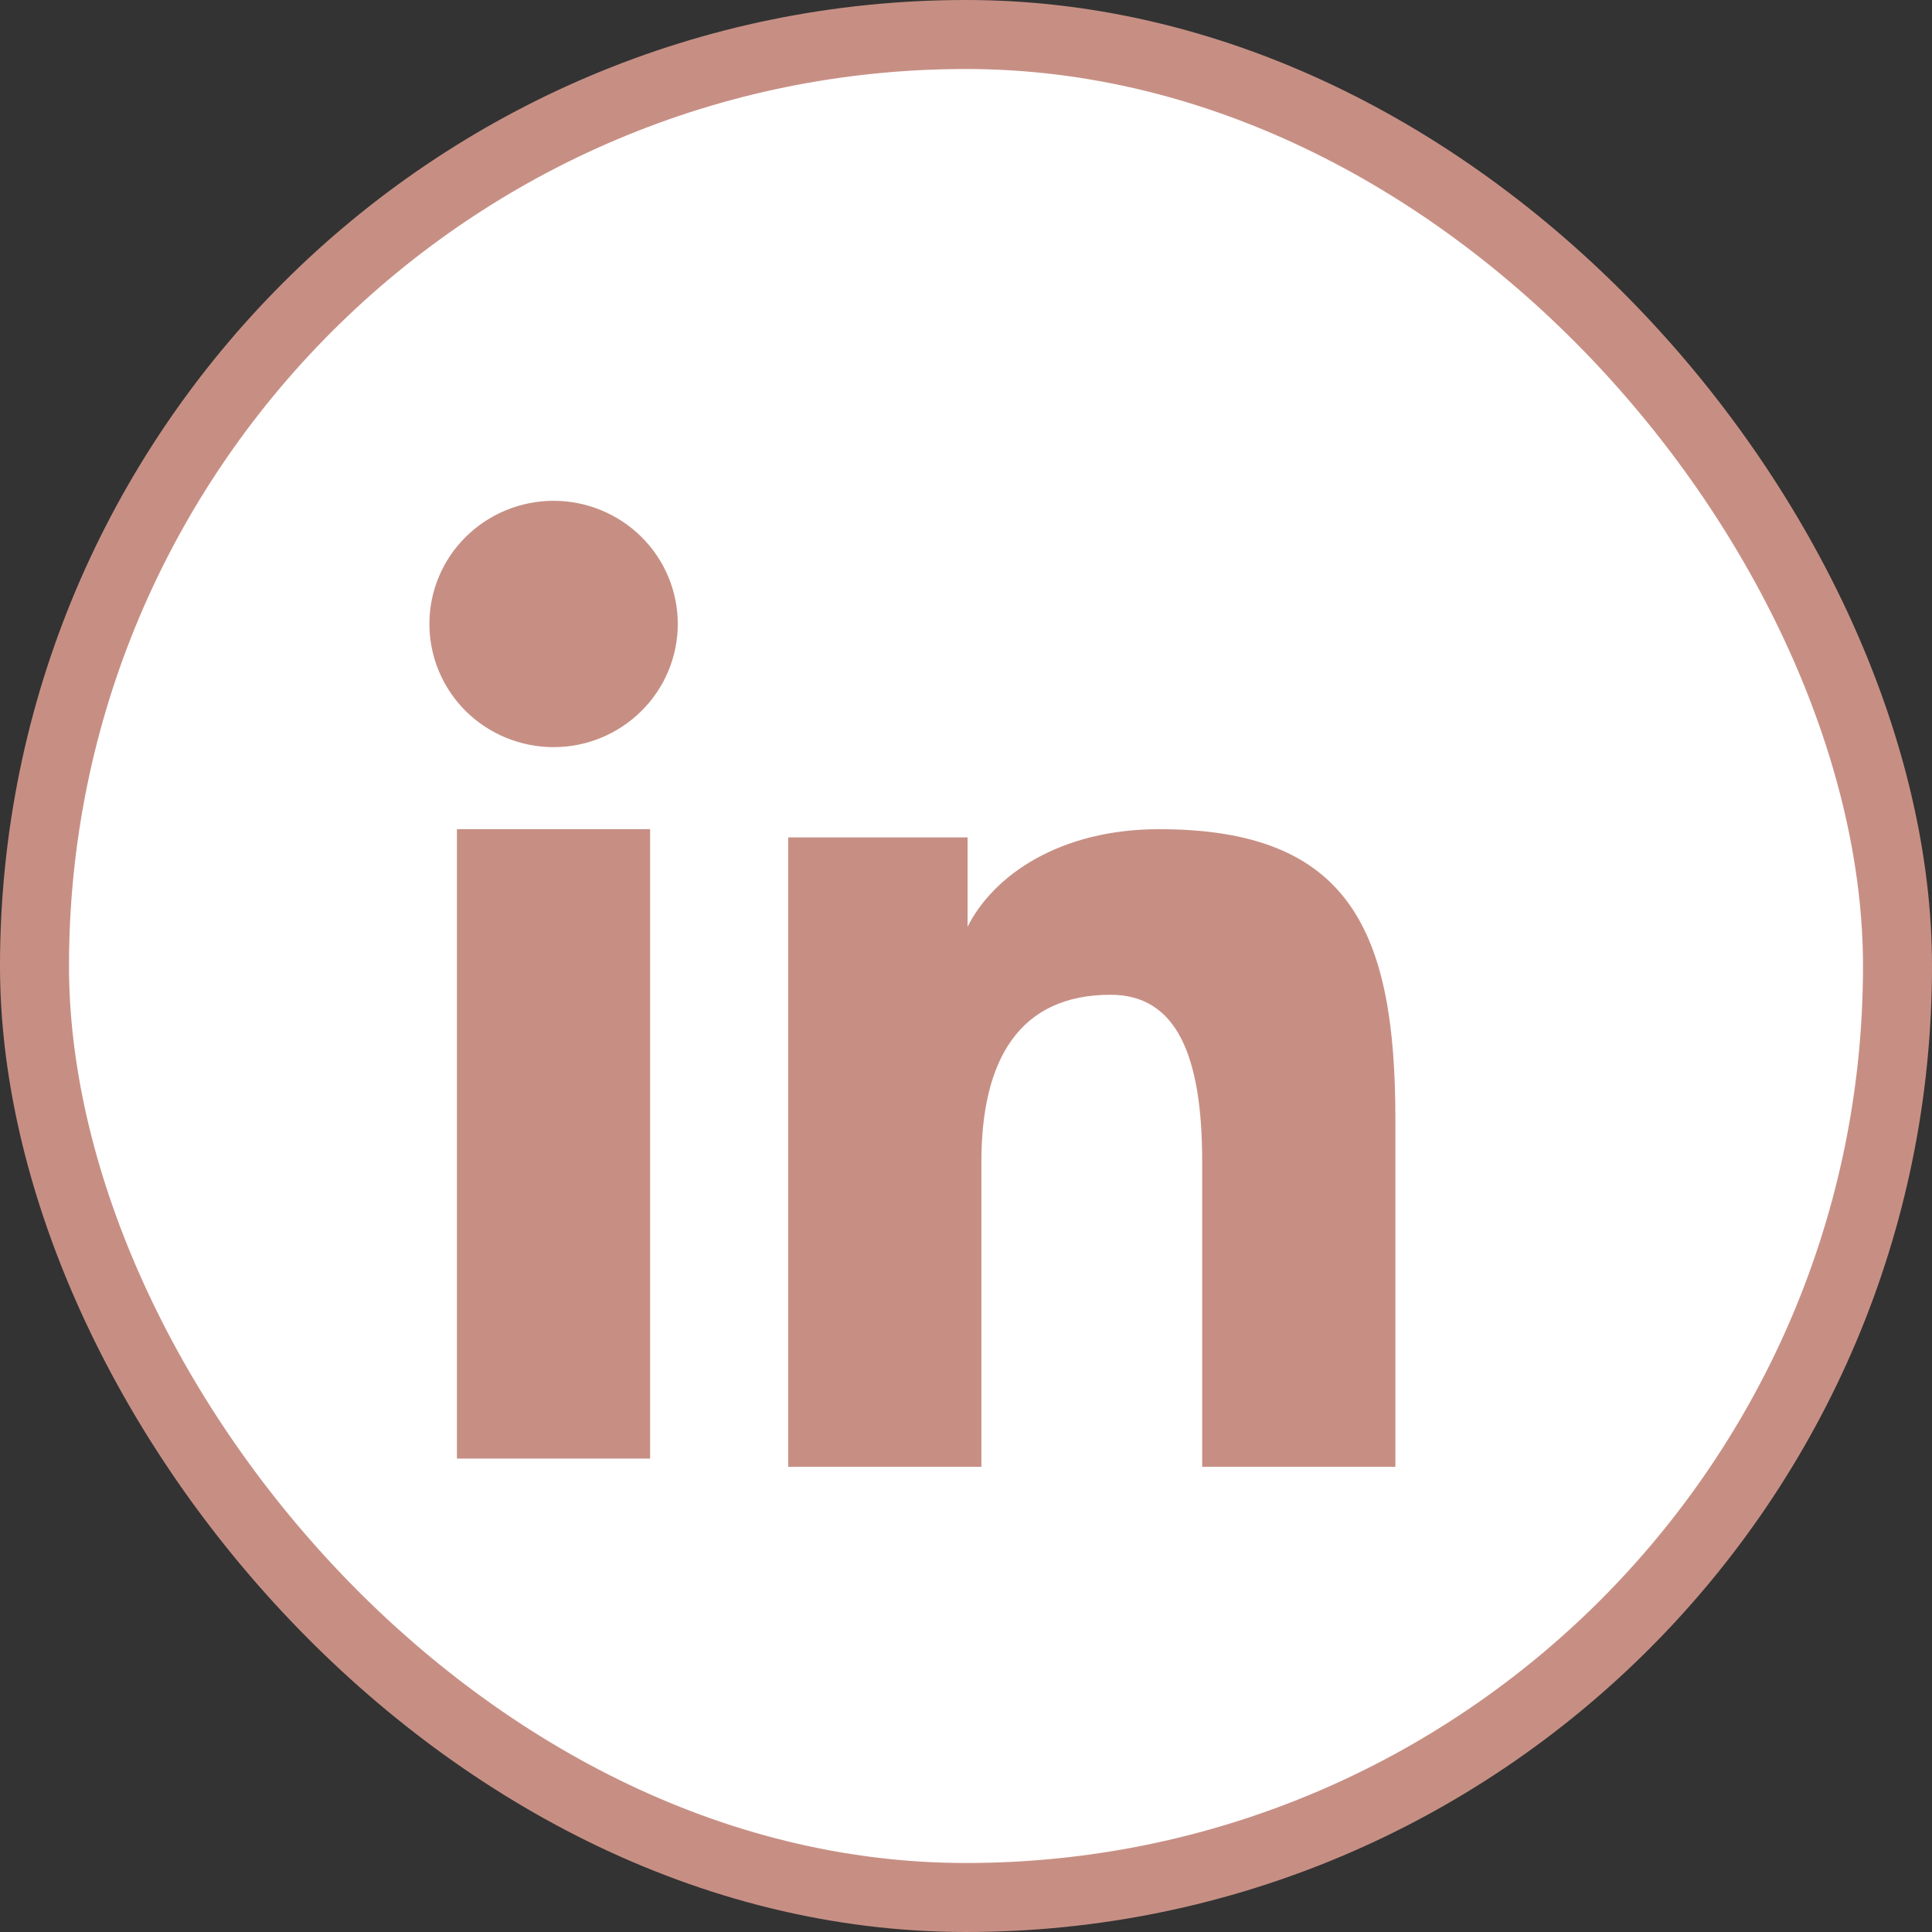
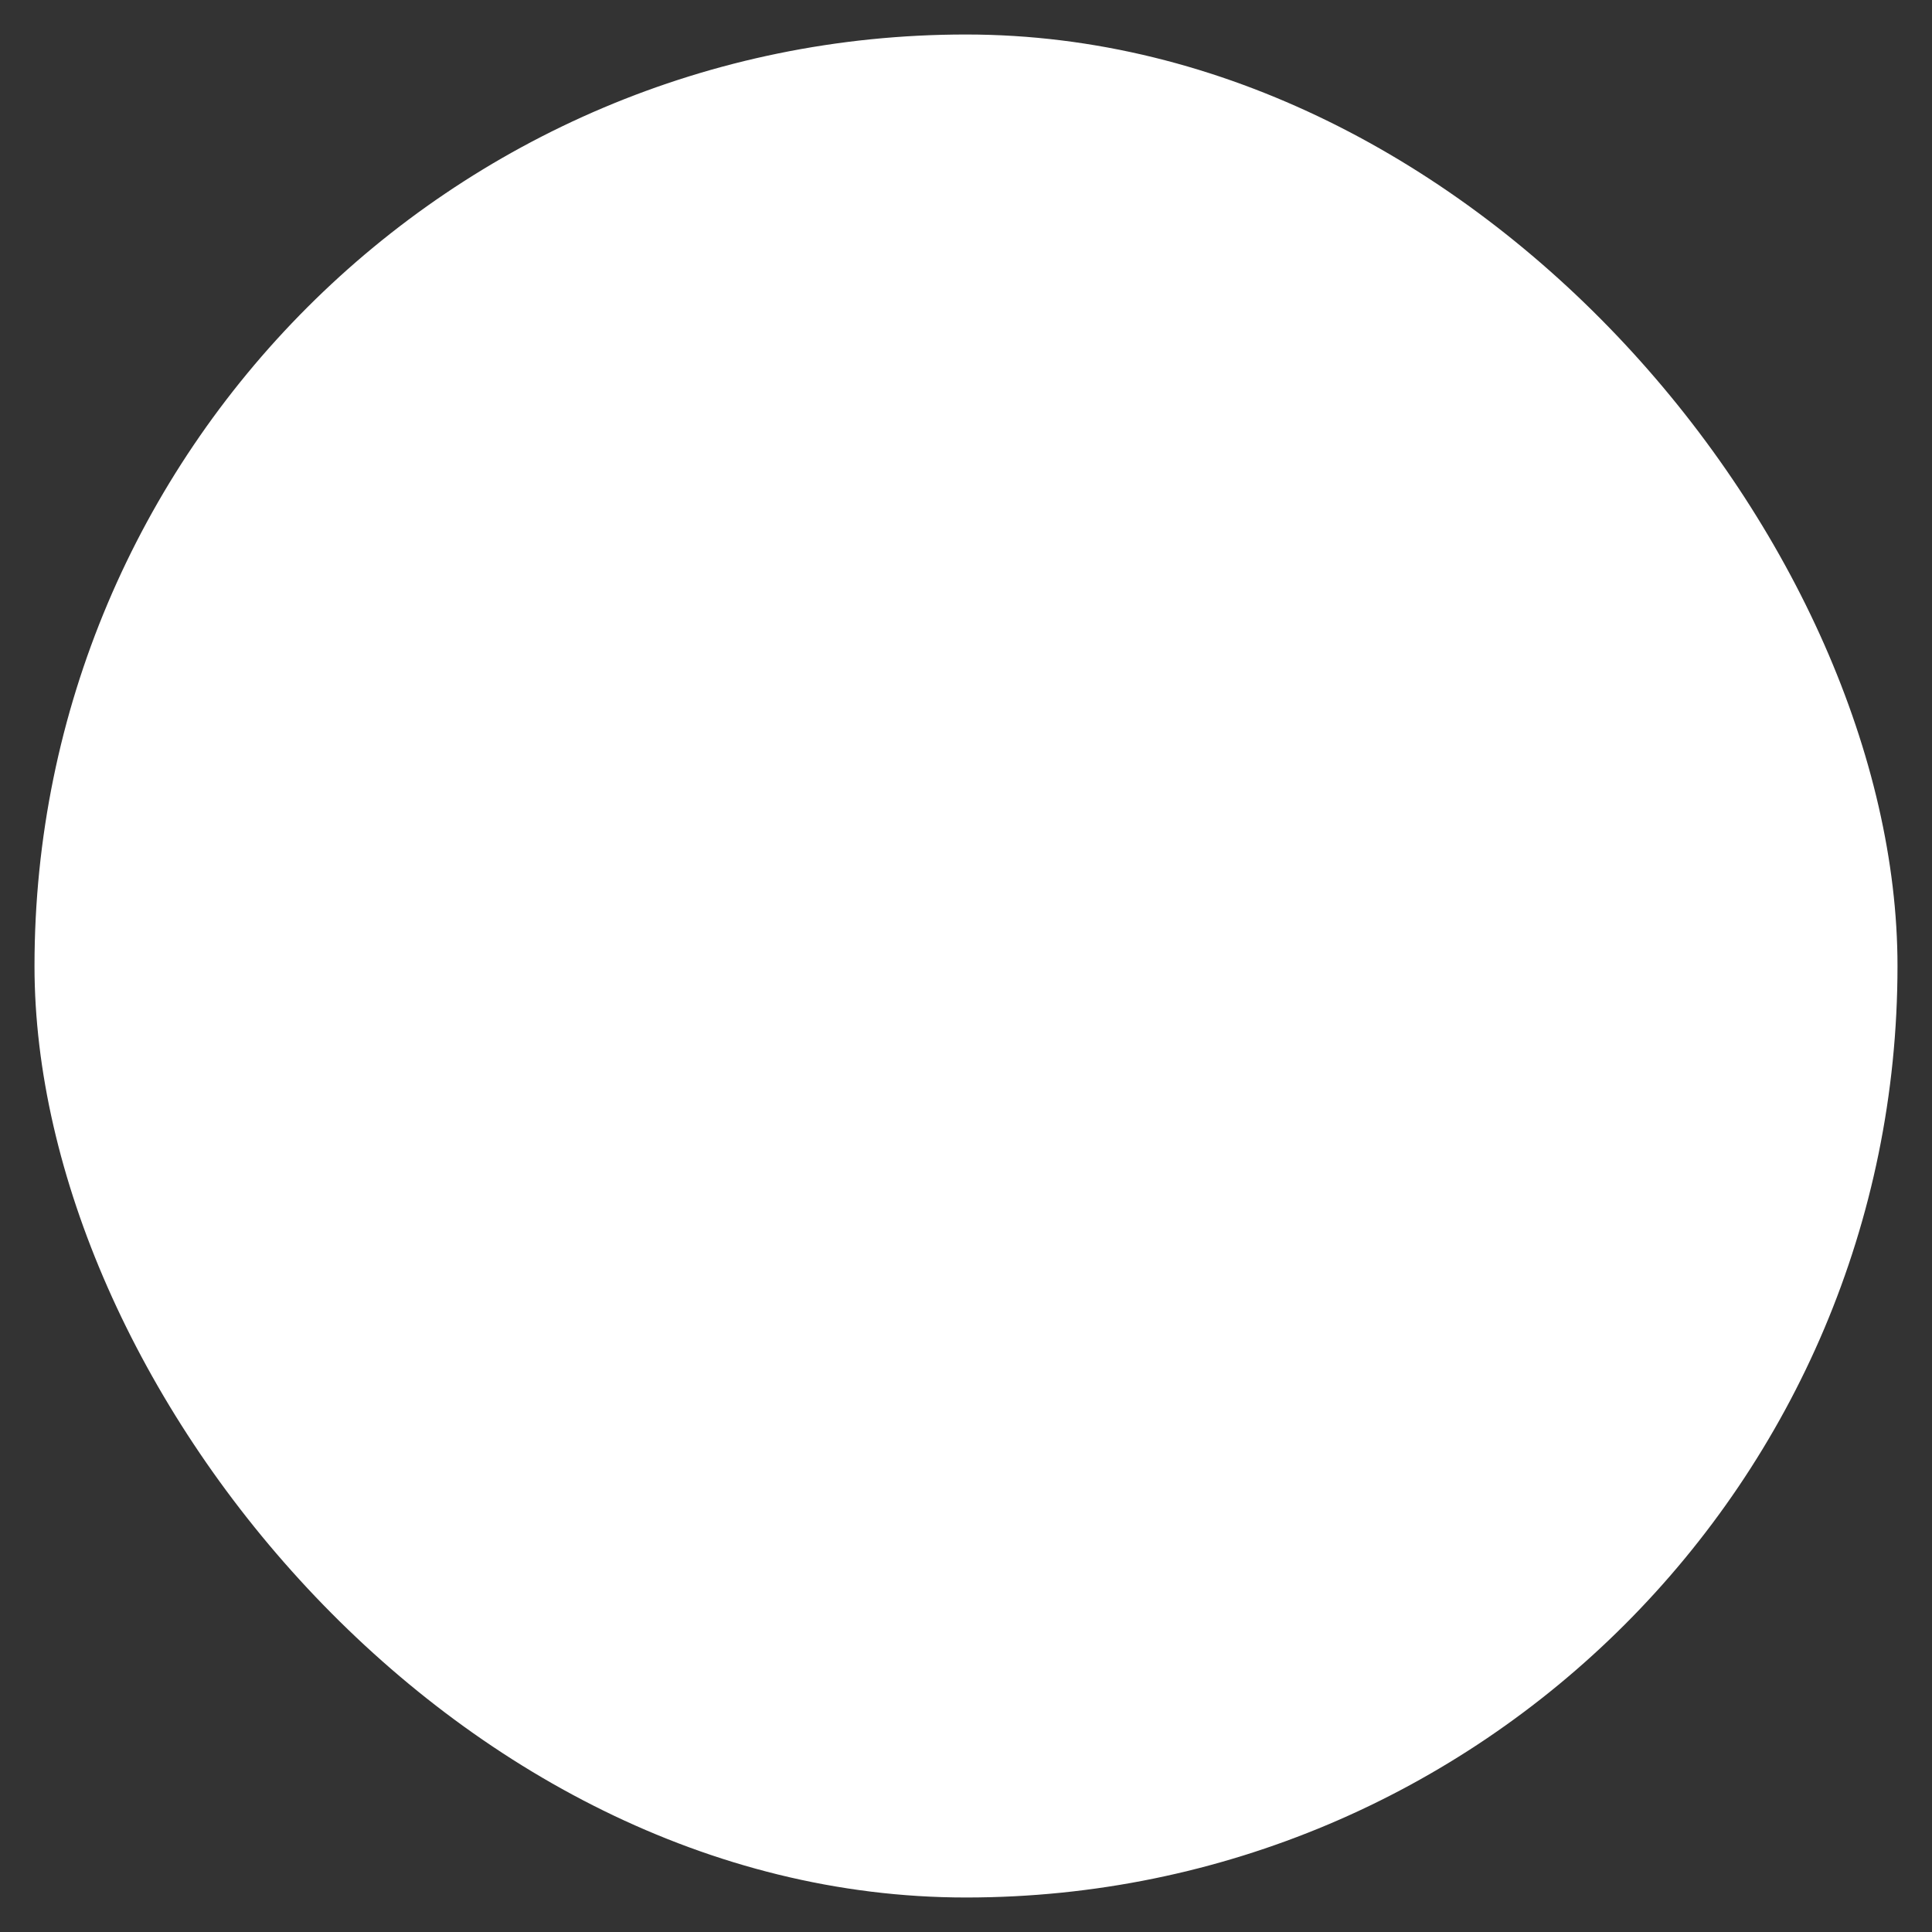
<svg xmlns="http://www.w3.org/2000/svg" width="28" height="28" viewBox="0 0 28 28" fill="none">
  <rect x="0" y="0" width="28" height="28" fill="#333333" stroke="none" />
  <rect x="0.5" y="0.5" width="27" height="27" rx="13.5" fill="white" />
-   <path fill-rule="evenodd" clip-rule="evenodd" d="M11.423 12.136H14.023V13.431C14.397 12.686 15.358 12.017 16.8 12.017C19.566 12.017 20.223 13.5 20.223 16.22V21.258H17.423V16.839C17.423 15.29 17.048 14.417 16.095 14.417C14.773 14.417 14.223 15.358 14.223 16.839V21.258H11.423V12.136ZM6.622 21.139H9.422V12.017H6.622V21.139ZM9.823 9.043C9.823 9.277 9.776 9.51 9.686 9.726C9.595 9.943 9.463 10.139 9.296 10.304C8.957 10.641 8.499 10.829 8.022 10.828C7.545 10.828 7.088 10.64 6.749 10.305C6.583 10.139 6.45 9.943 6.36 9.726C6.27 9.51 6.223 9.277 6.223 9.043C6.223 8.569 6.412 8.115 6.75 7.781C7.088 7.446 7.546 7.258 8.022 7.258C8.5 7.258 8.958 7.446 9.296 7.781C9.633 8.115 9.823 8.569 9.823 9.043Z" fill="#C78F84" />
-   <rect x="0.5" y="0.5" width="27" height="27" rx="13.5" stroke="#C78F84" />
</svg>